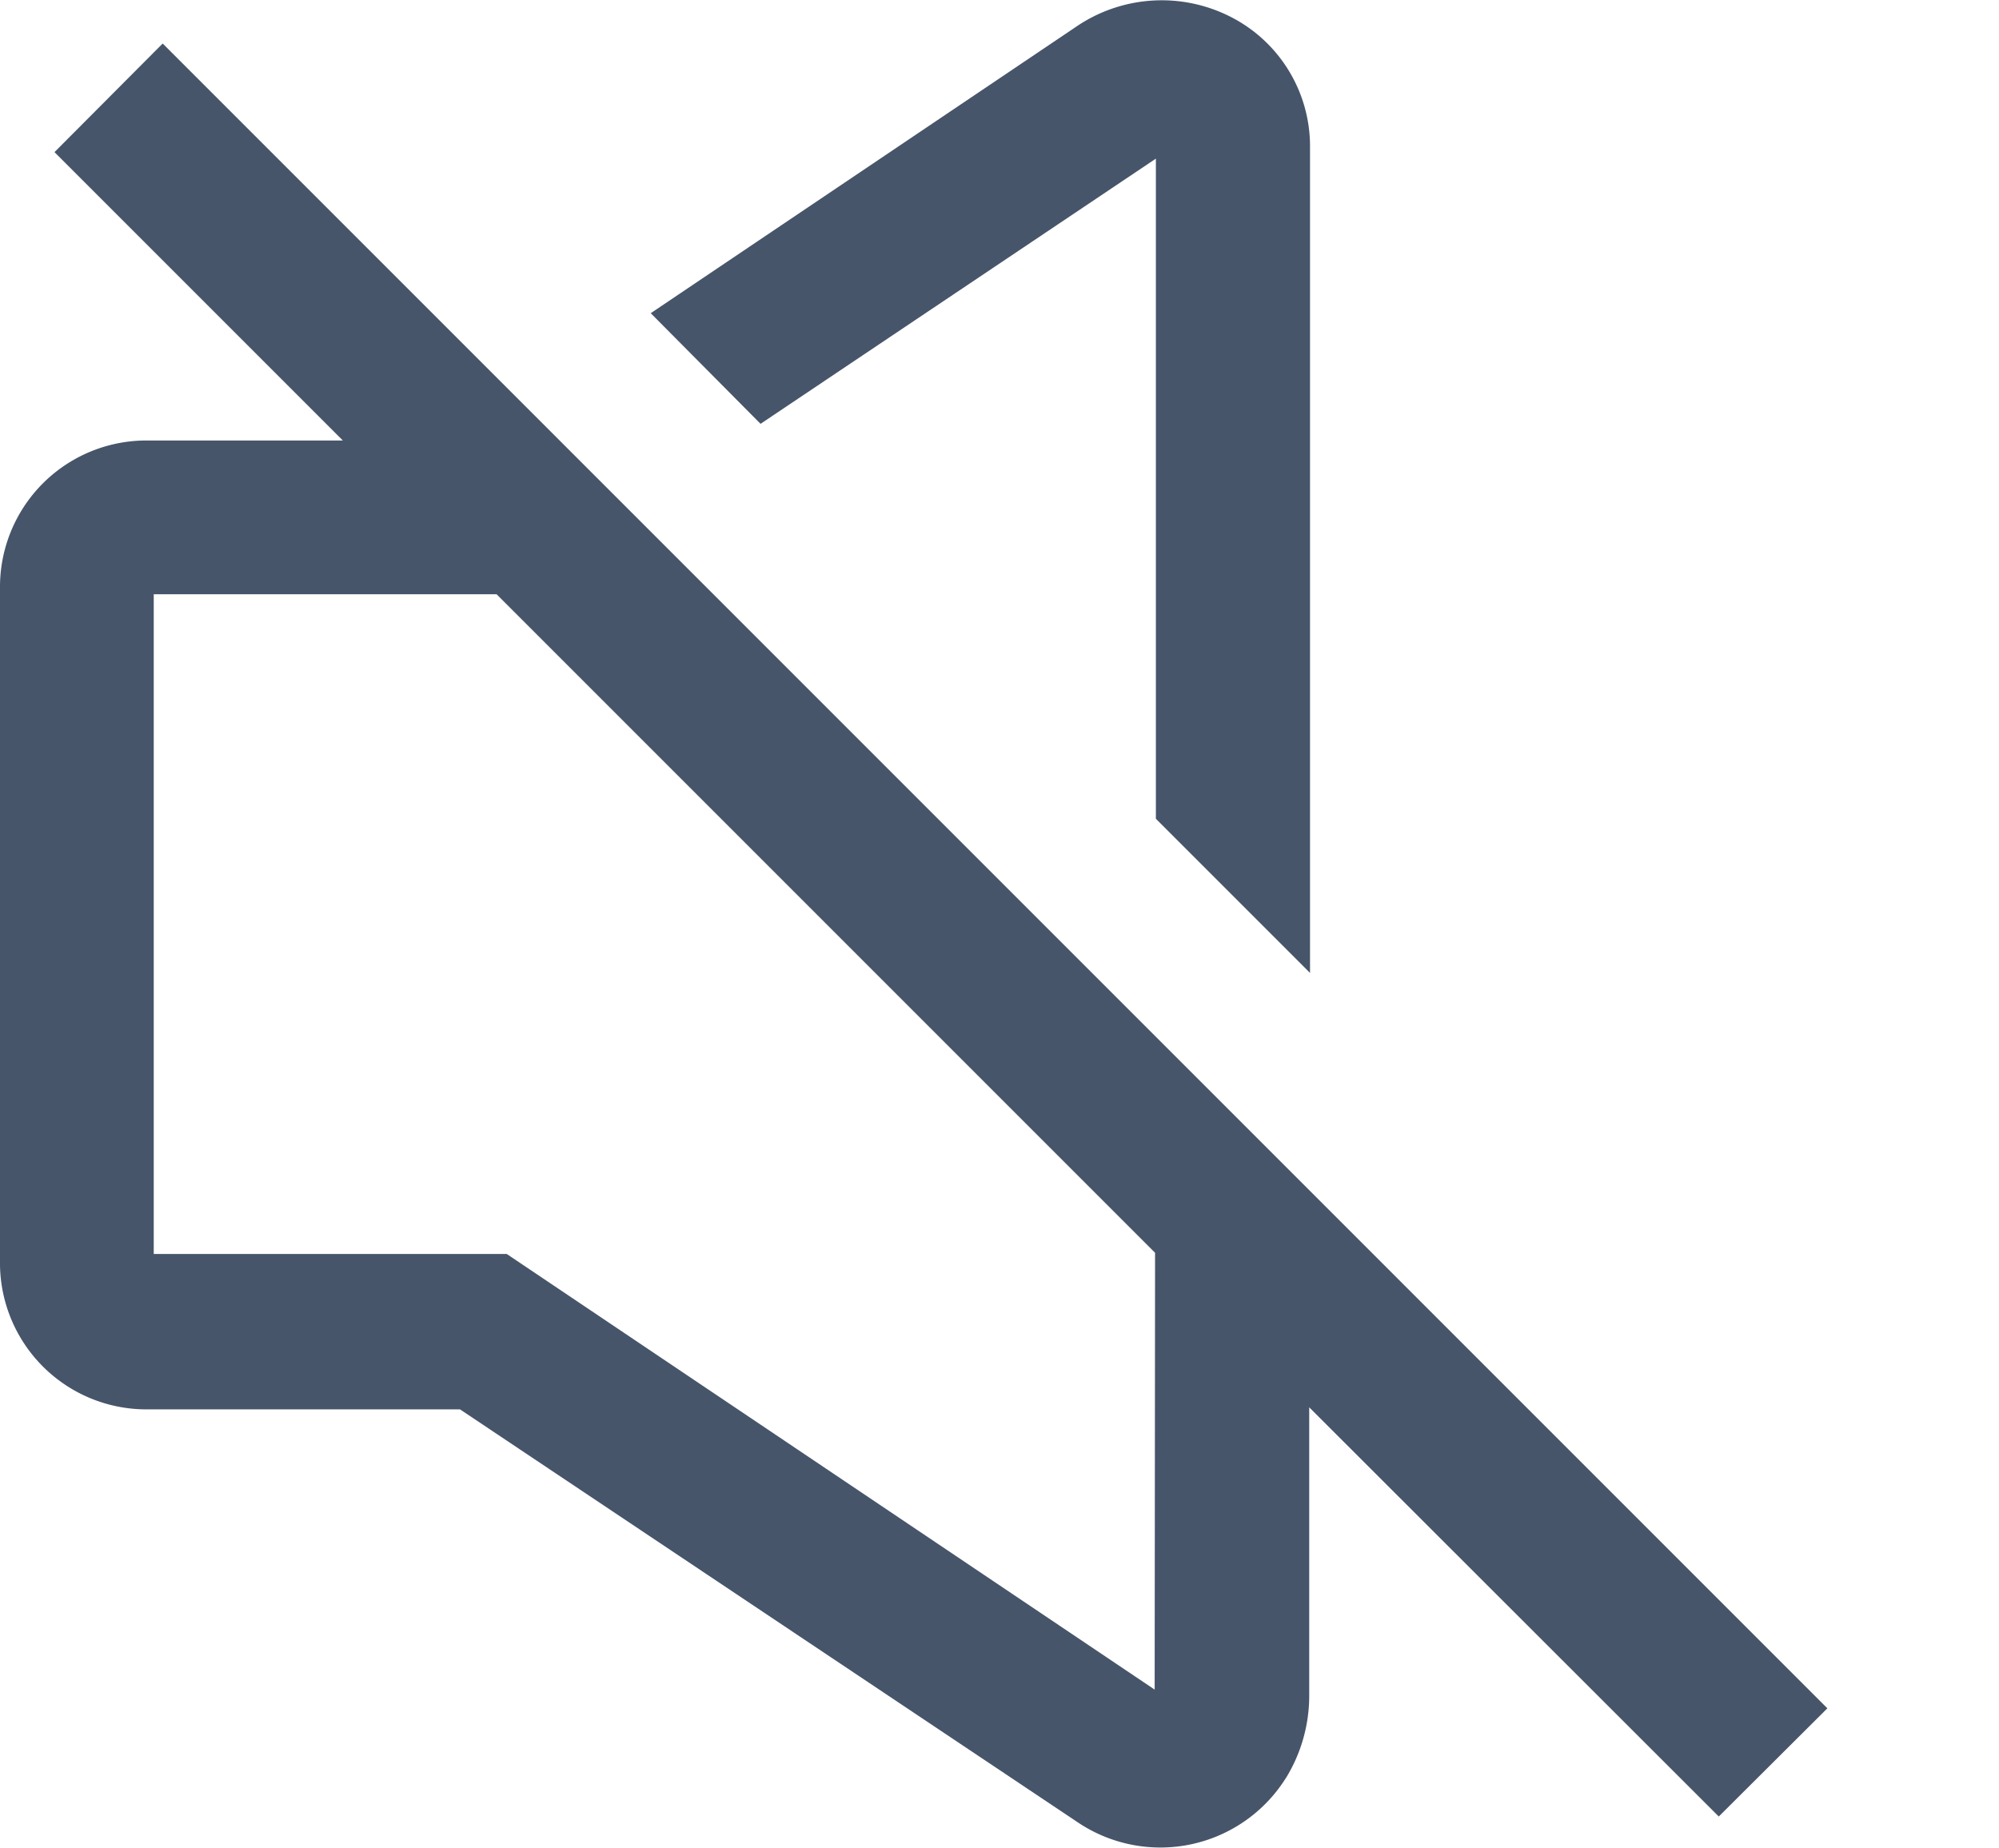
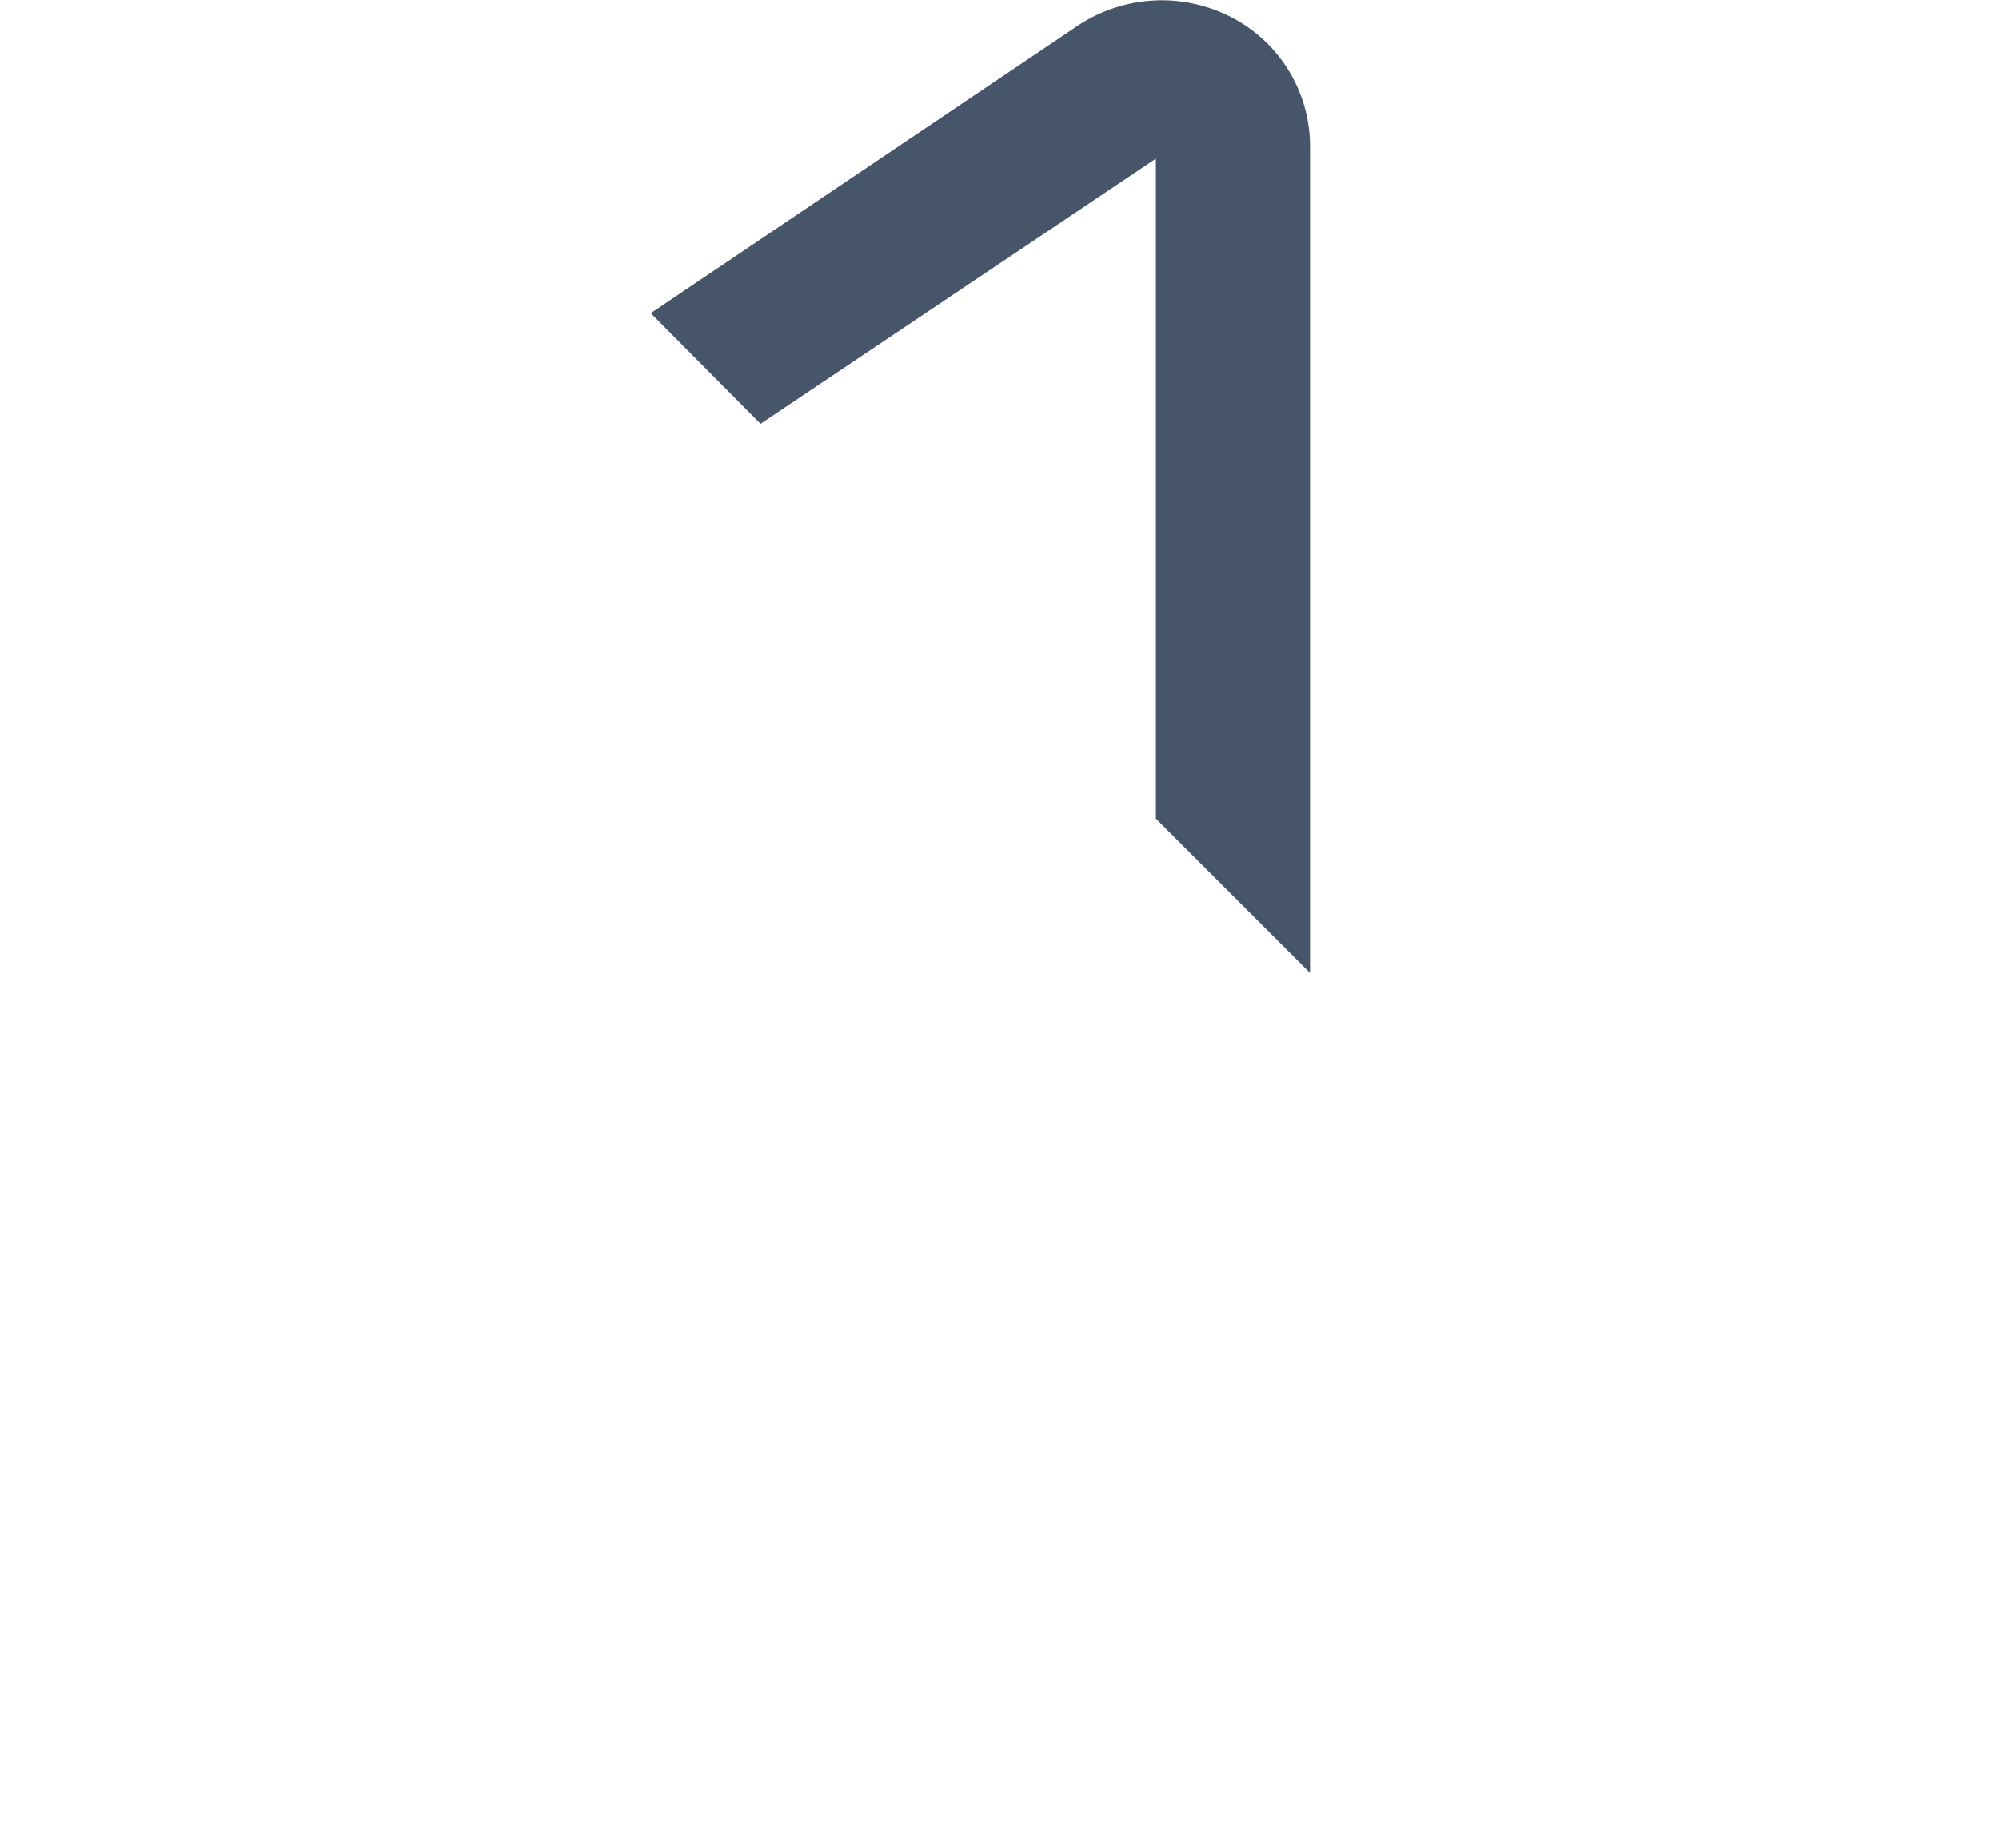
<svg xmlns="http://www.w3.org/2000/svg" id="Capa_1" data-name="Capa 1" viewBox="0 0 49.15 45.44">
  <defs>
    <style>.cls-1{fill:#46556a;}</style>
  </defs>
  <title>1Mesa de trabajo 10</title>
  <path class="cls-1" d="M18.7,10.42,28.42,3.9V20.13l3.79,3.79V3.6a3.57,3.57,0,0,0-2-3.21h0A3.73,3.73,0,0,0,26.5.63L16,7.7Z" />
-   <path class="cls-1" d="M44.93,42,4,1.07,1.34,3.74l7.09,7.09H3.64A3.6,3.6,0,0,0,0,14.47V31a3.6,3.6,0,0,0,3.64,3.65h7.67L26.54,44.83a3.64,3.64,0,0,0,5-1l.08-.12a3.86,3.86,0,0,0,.57-2V34.6L42.26,44.66Zm-16.54-.46L12.46,30.83H3.78V14.61h8.43L28.4,30.8Z" />
</svg>